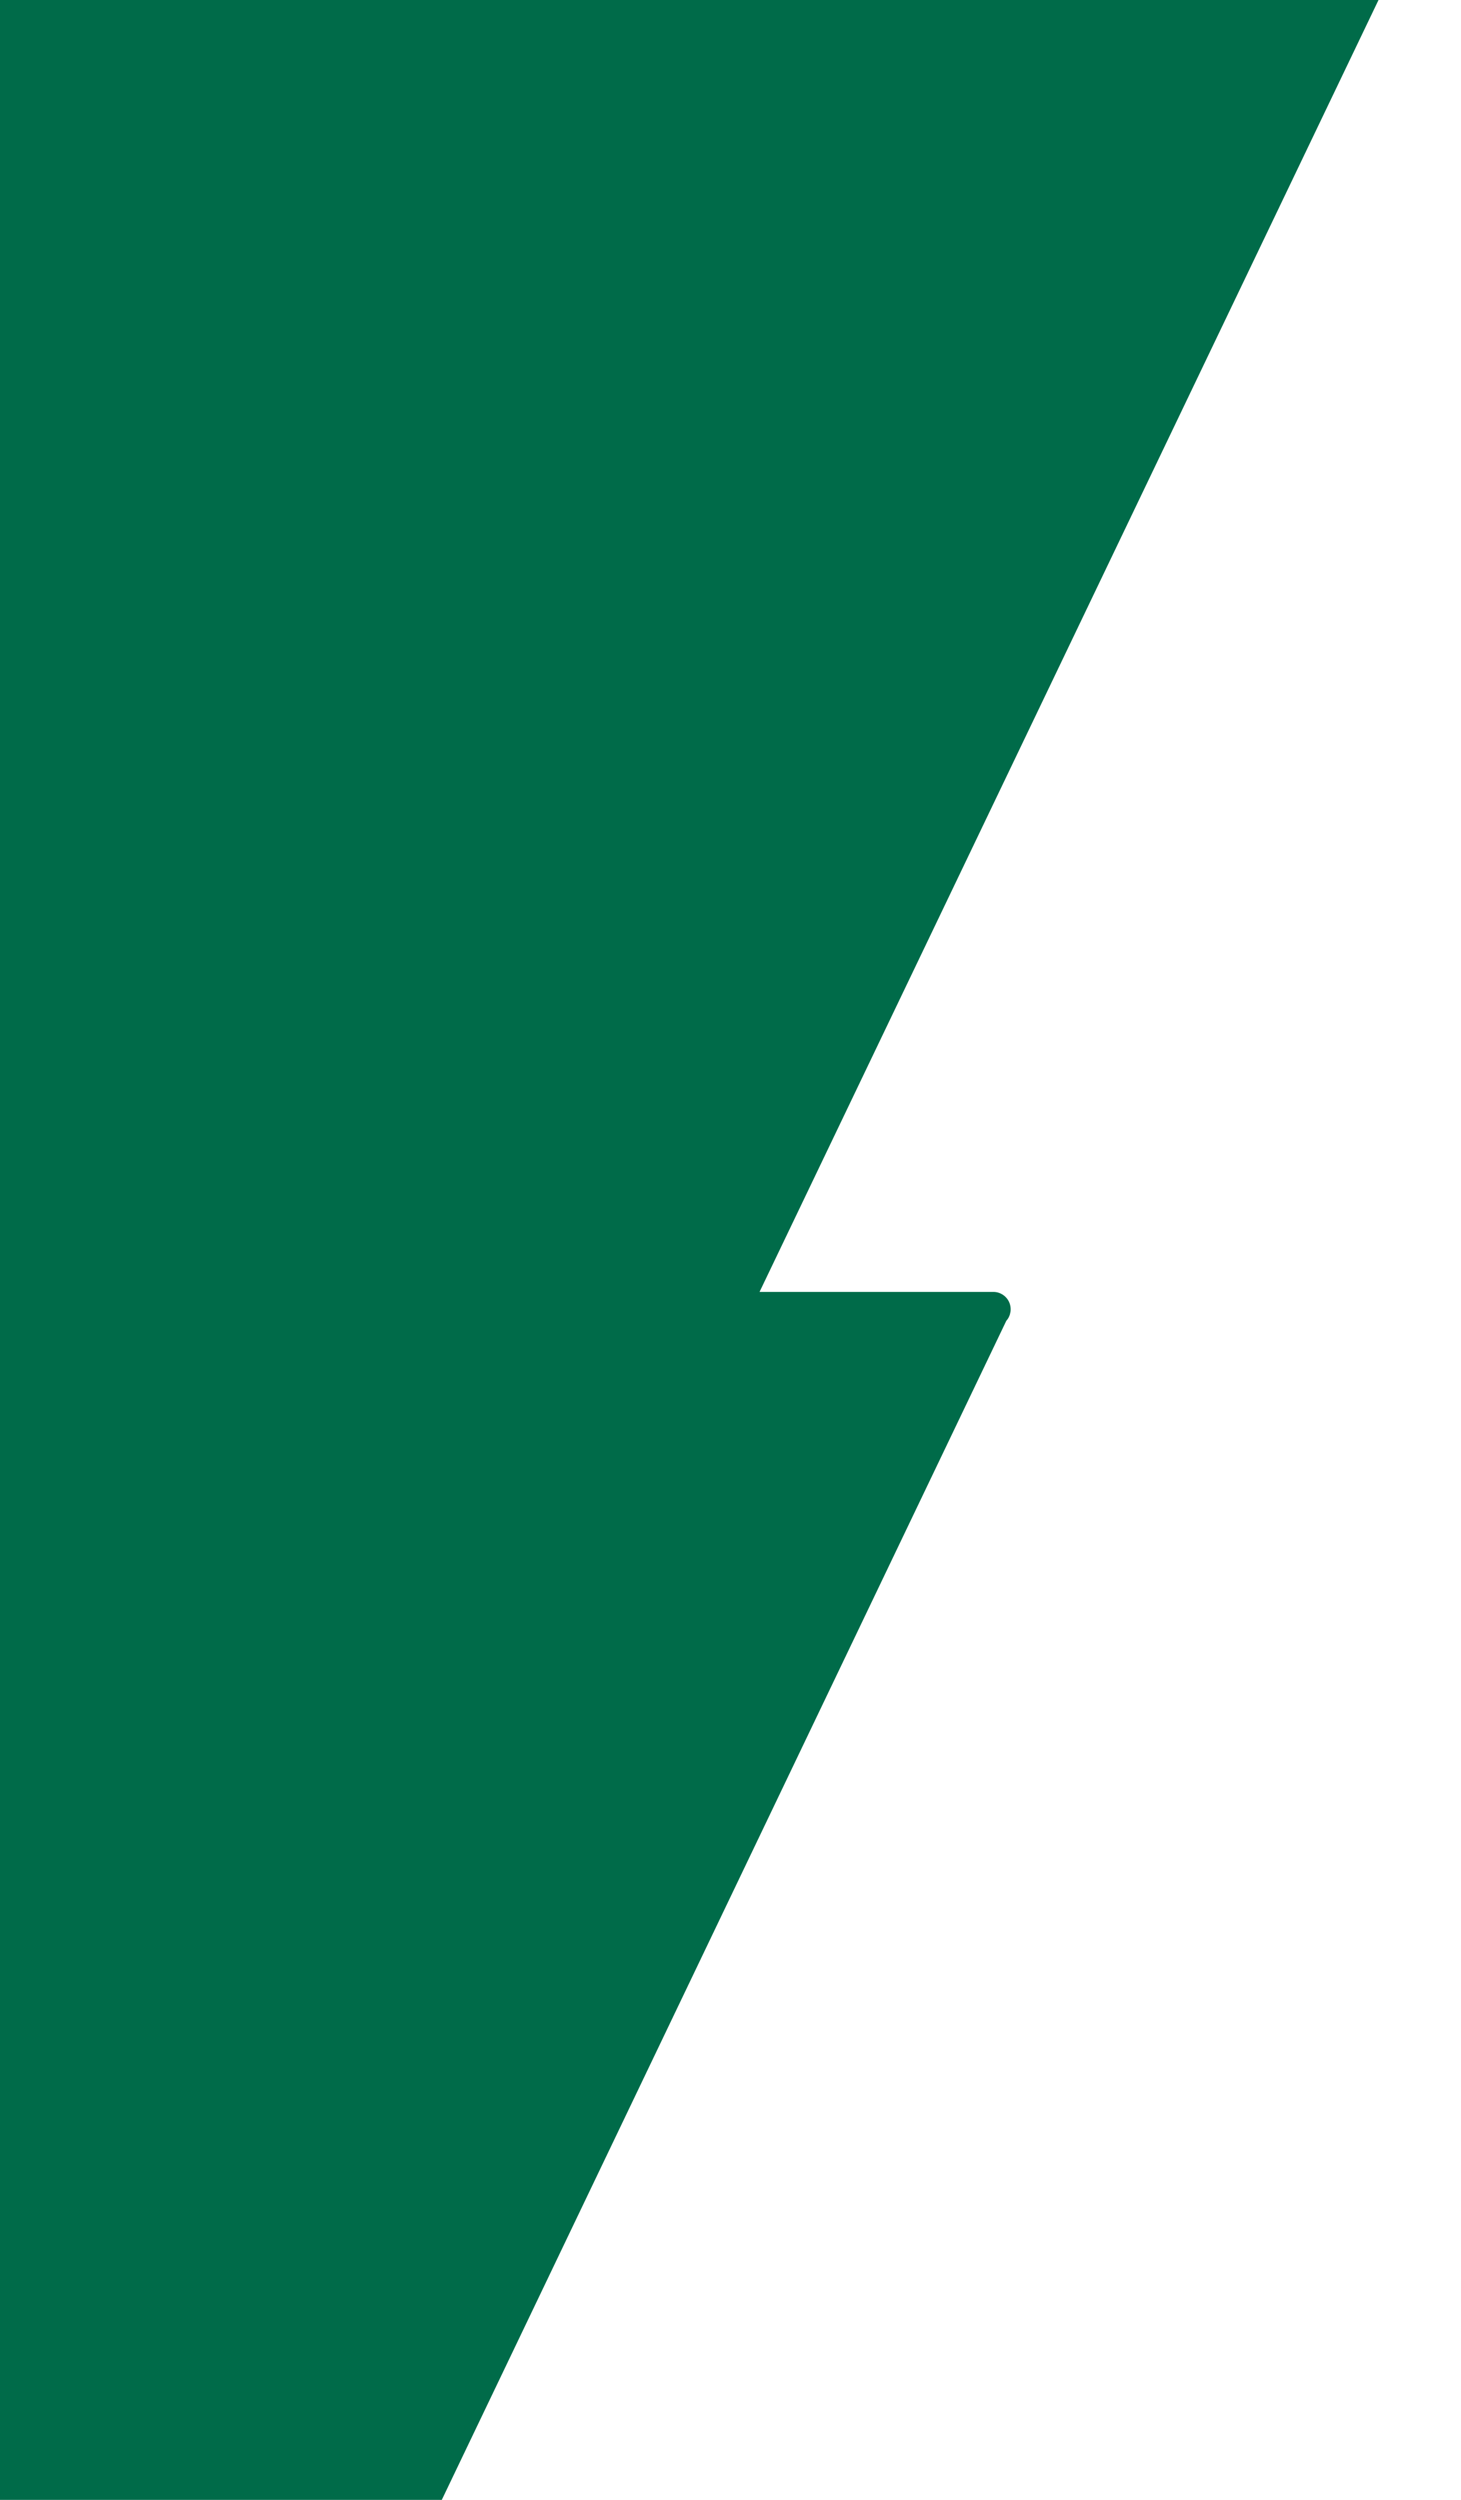
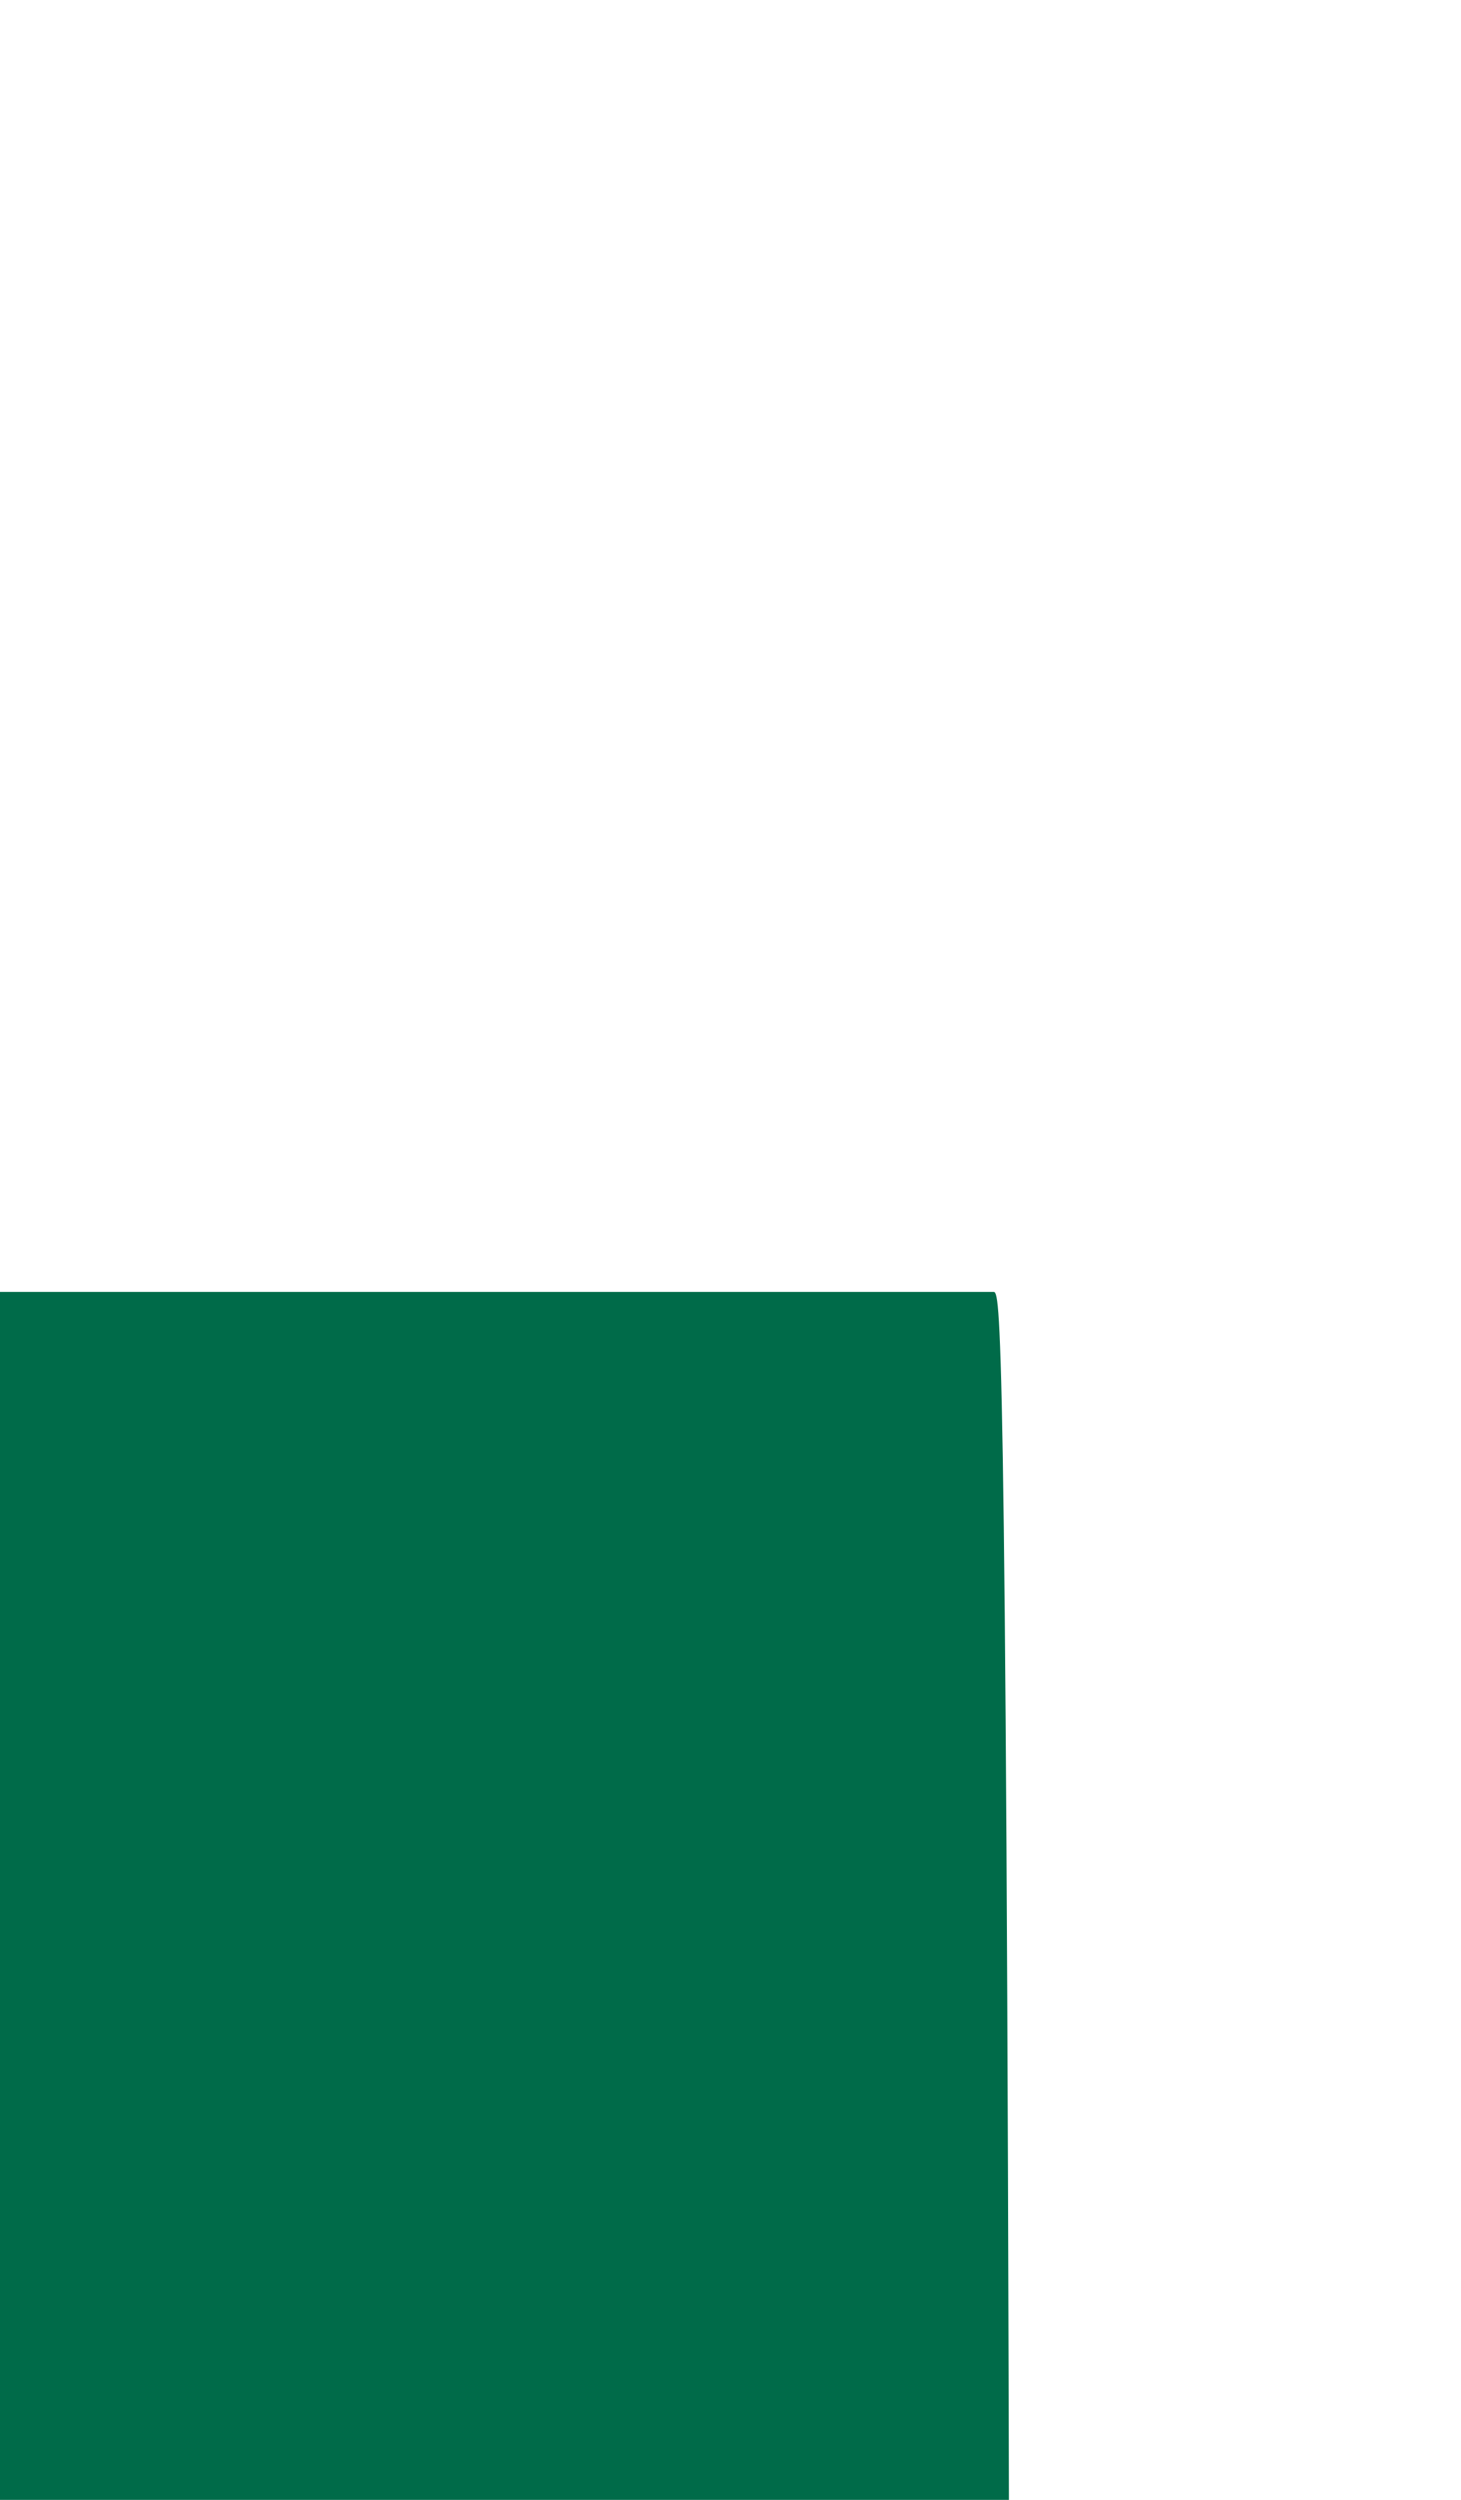
<svg xmlns="http://www.w3.org/2000/svg" id="Слой_1" x="0px" y="0px" width="131px" height="224px" viewBox="0 0 131 224" xml:space="preserve">
-   <path fill="#006B49" d="M89.072,115.761H68.104L124-0.826H-2v225.652h41.217l51.01-106.471c0.407-0.457,0.509-1.112,0.26-1.672 C90.238,116.123,89.684,115.762,89.072,115.761z" />
+   <path fill="#006B49" d="M89.072,115.761H68.104H-2v225.652h41.217l51.01-106.471c0.407-0.457,0.509-1.112,0.26-1.672 C90.238,116.123,89.684,115.762,89.072,115.761z" />
</svg>